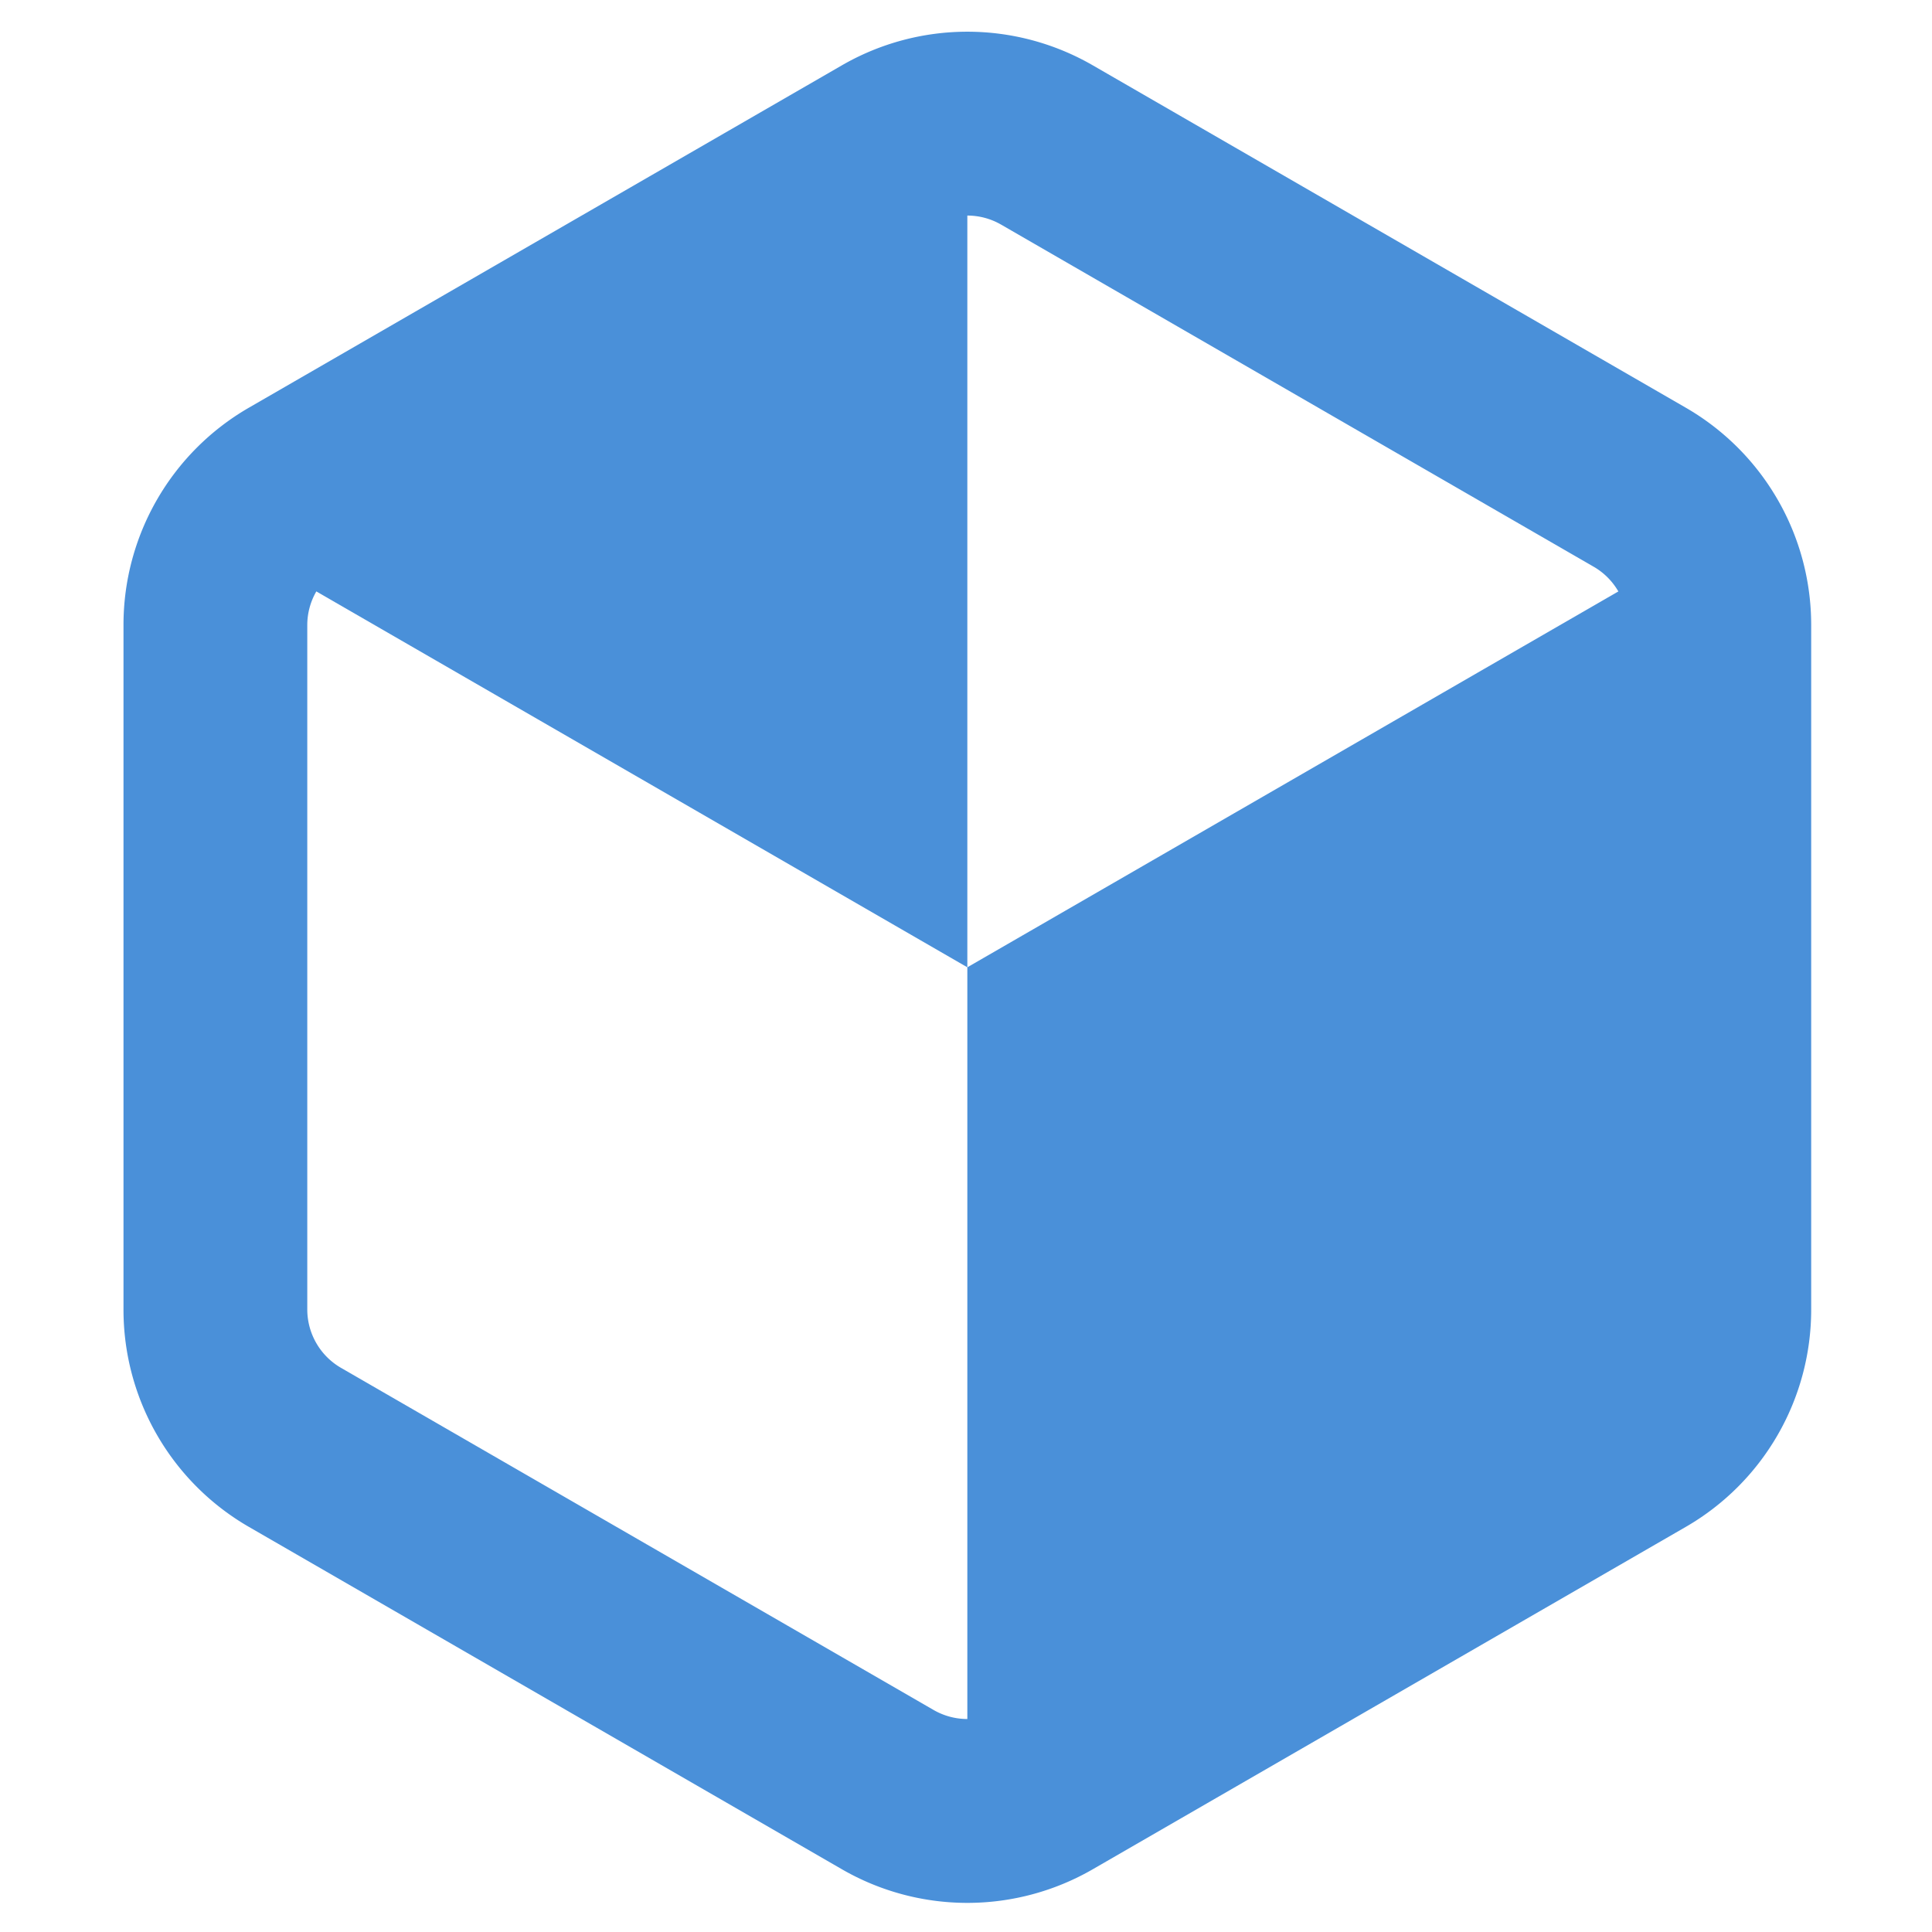
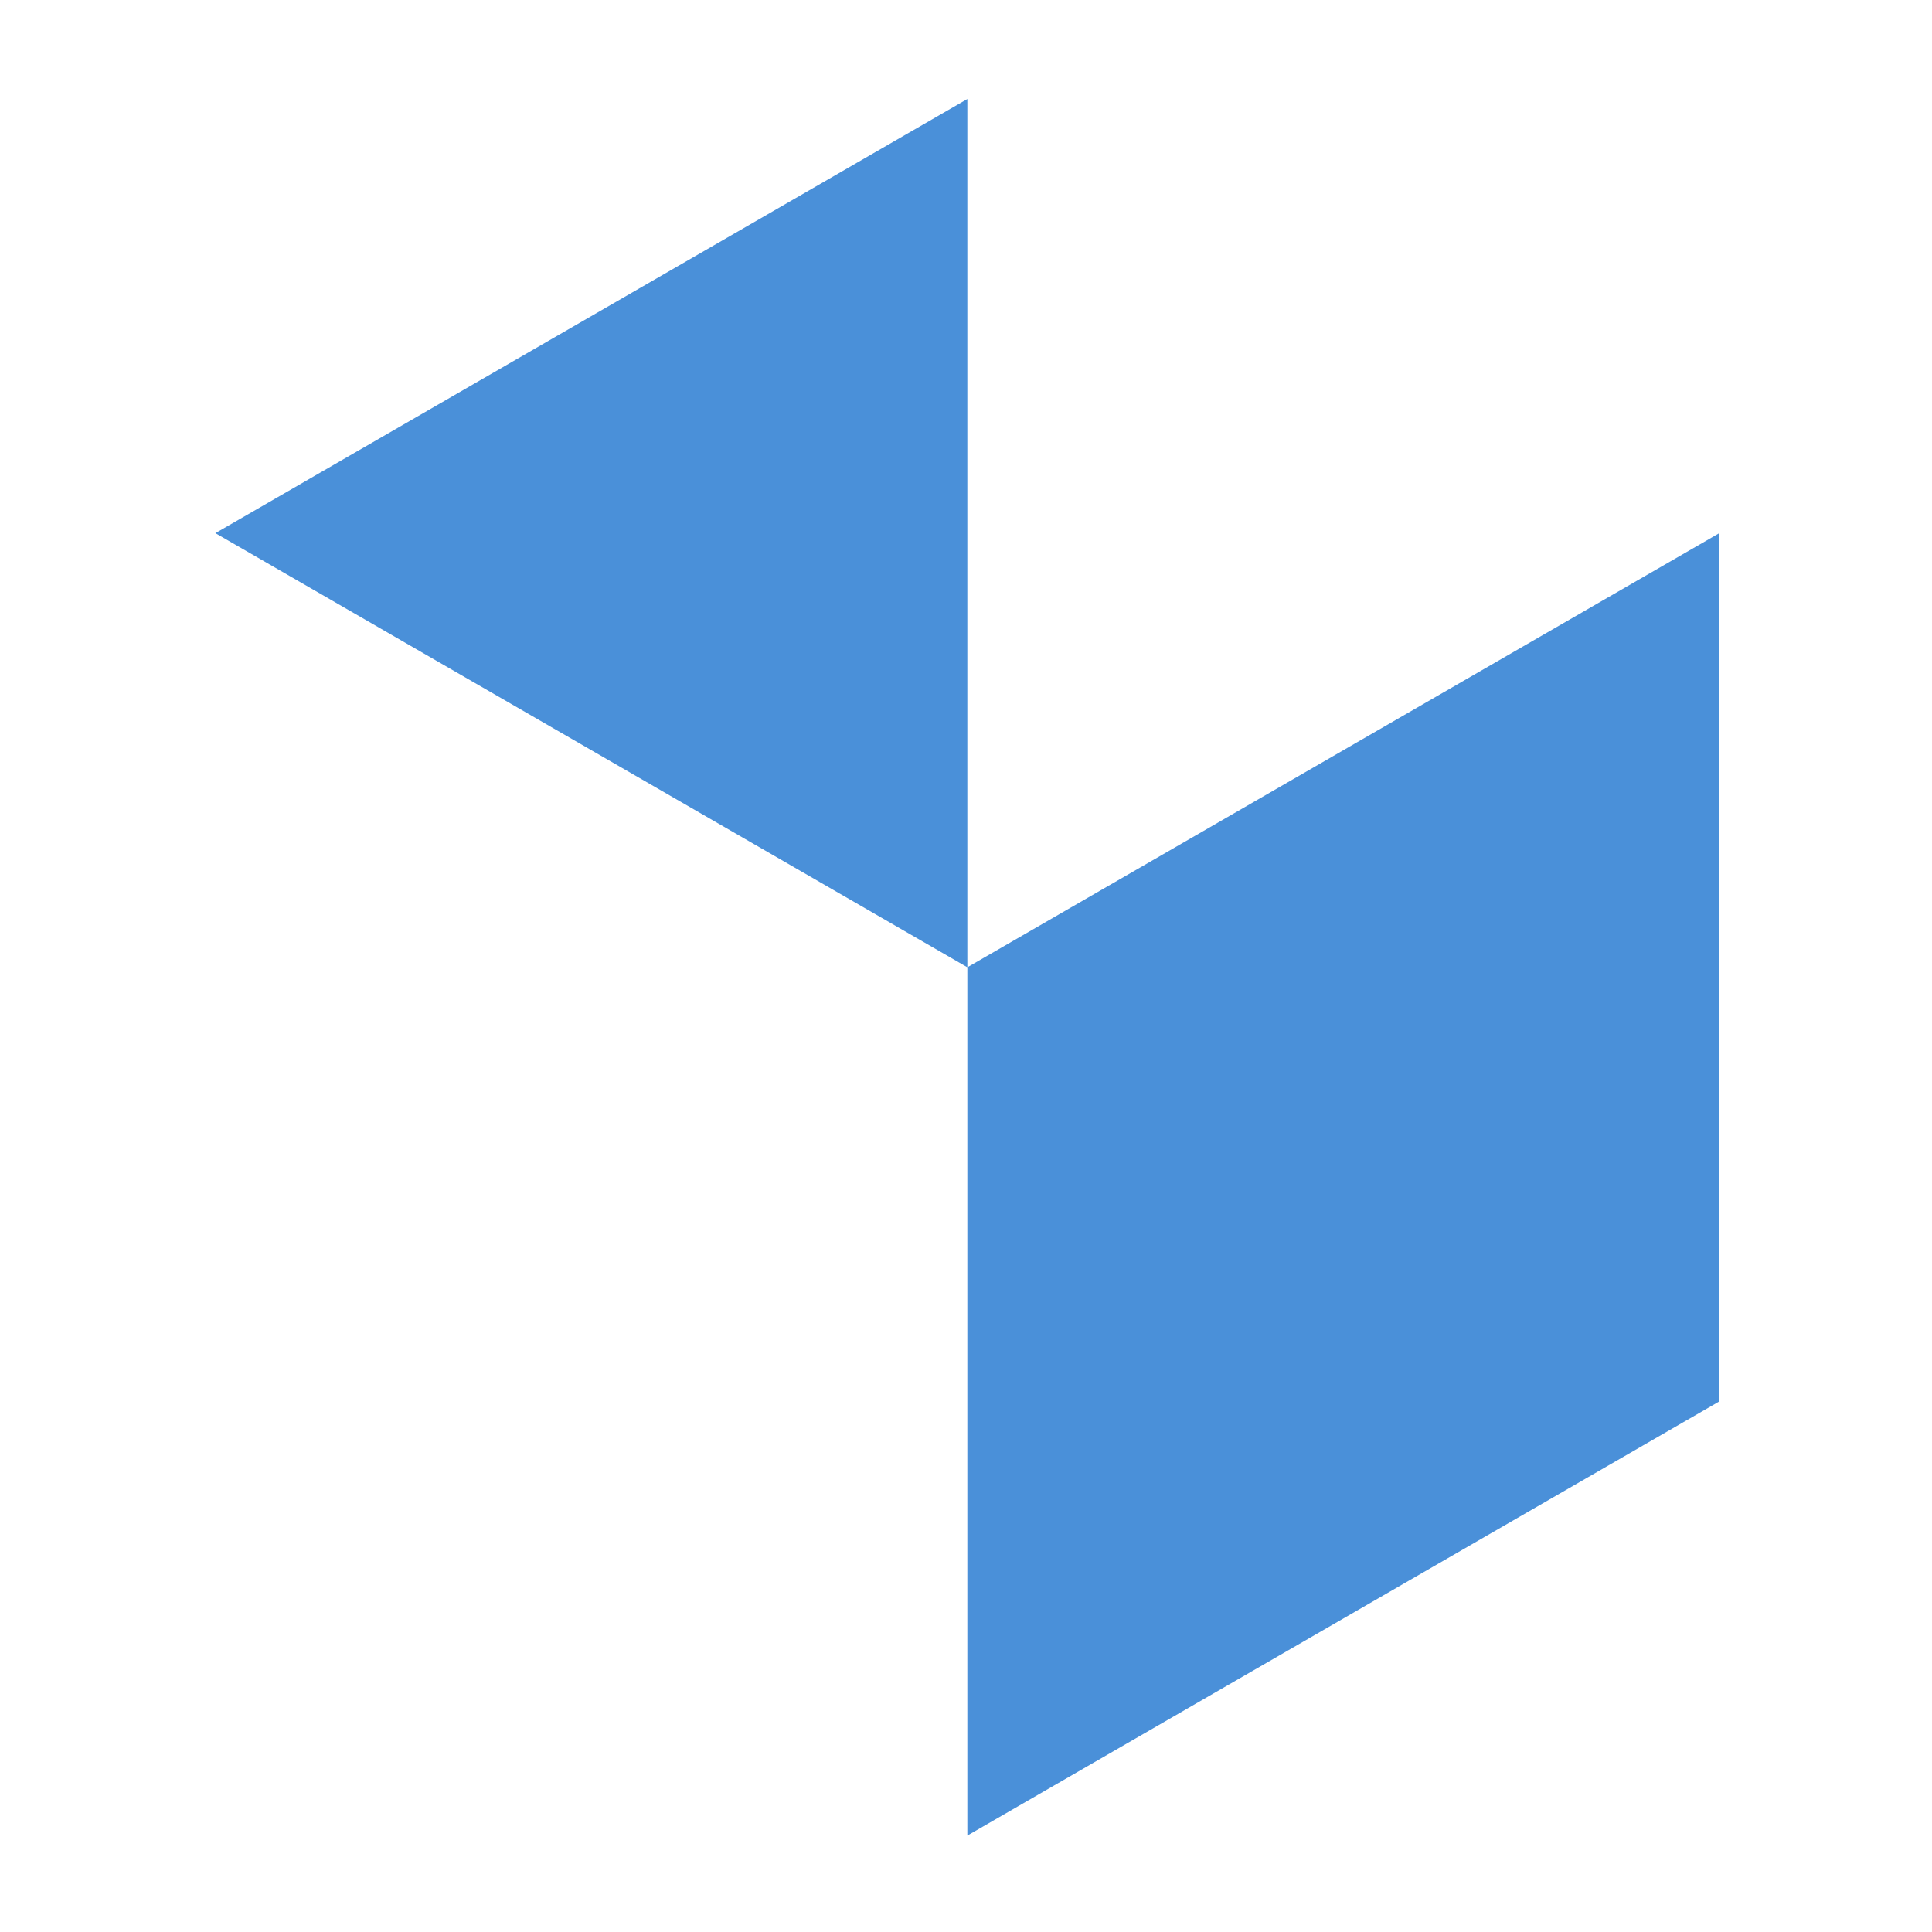
<svg xmlns="http://www.w3.org/2000/svg" width="220" height="220">
  <g style="fill:#4a90d9;fill-opacity:1;fill-rule:nonzero">
    <g style="mix-blend-mode:normal;fill:#4a90d9;fill-opacity:1;fill-rule:nonzero">
      <path d="M474.61 255.118V406.3l-130.927 75.59V330.71zM343.683 330.709V179.528l-130.927 75.59Z" style="fill:#4a90d9;fill-opacity:1;fill-rule:nonzero;stroke:none;stroke-width:1px;stroke-linecap:butt;stroke-linejoin:miter;stroke-opacity:1" transform="matrix(.654 0 0 .654 -114.616 -106.137)" />
-       <path d="M218.612 233.262a43.667 43.667 0 0 0-21.856 37.856V390.3a43.667 43.667 0 0 0 21.856 37.857l103.214 59.59a43.667 43.667 0 0 0 43.713 0l103.214-59.59a43.667 43.667 0 0 0 21.856-37.857V271.12a43.667 43.667 0 0 0-21.856-37.857l-103.214-59.59a43.667 43.667 0 0 0-43.713 0zm130.927-31.878 103.214 59.59a11.759 11.759 0 0 1 5.856 10.144V390.3c0 4.166-2.249 8.06-5.856 10.144l-103.214 59.59a11.759 11.759 0 0 1-11.713 0l-103.214-59.59a11.759 11.759 0 0 1-5.856-10.144V271.12c0-4.167 2.249-8.062 5.856-10.144l103.214-59.591a11.759 11.759 0 0 1 11.713 0z" style="fill:#4a90d9;fill-opacity:1;fill-rule:nonzero;stroke:none;stroke-width:82.936;stroke-linecap:round;stroke-linejoin:round;stroke-dasharray:none;stroke-opacity:1" transform="matrix(.654 0 0 .654 -114.616 -106.137)" />
    </g>
  </g>
</svg>